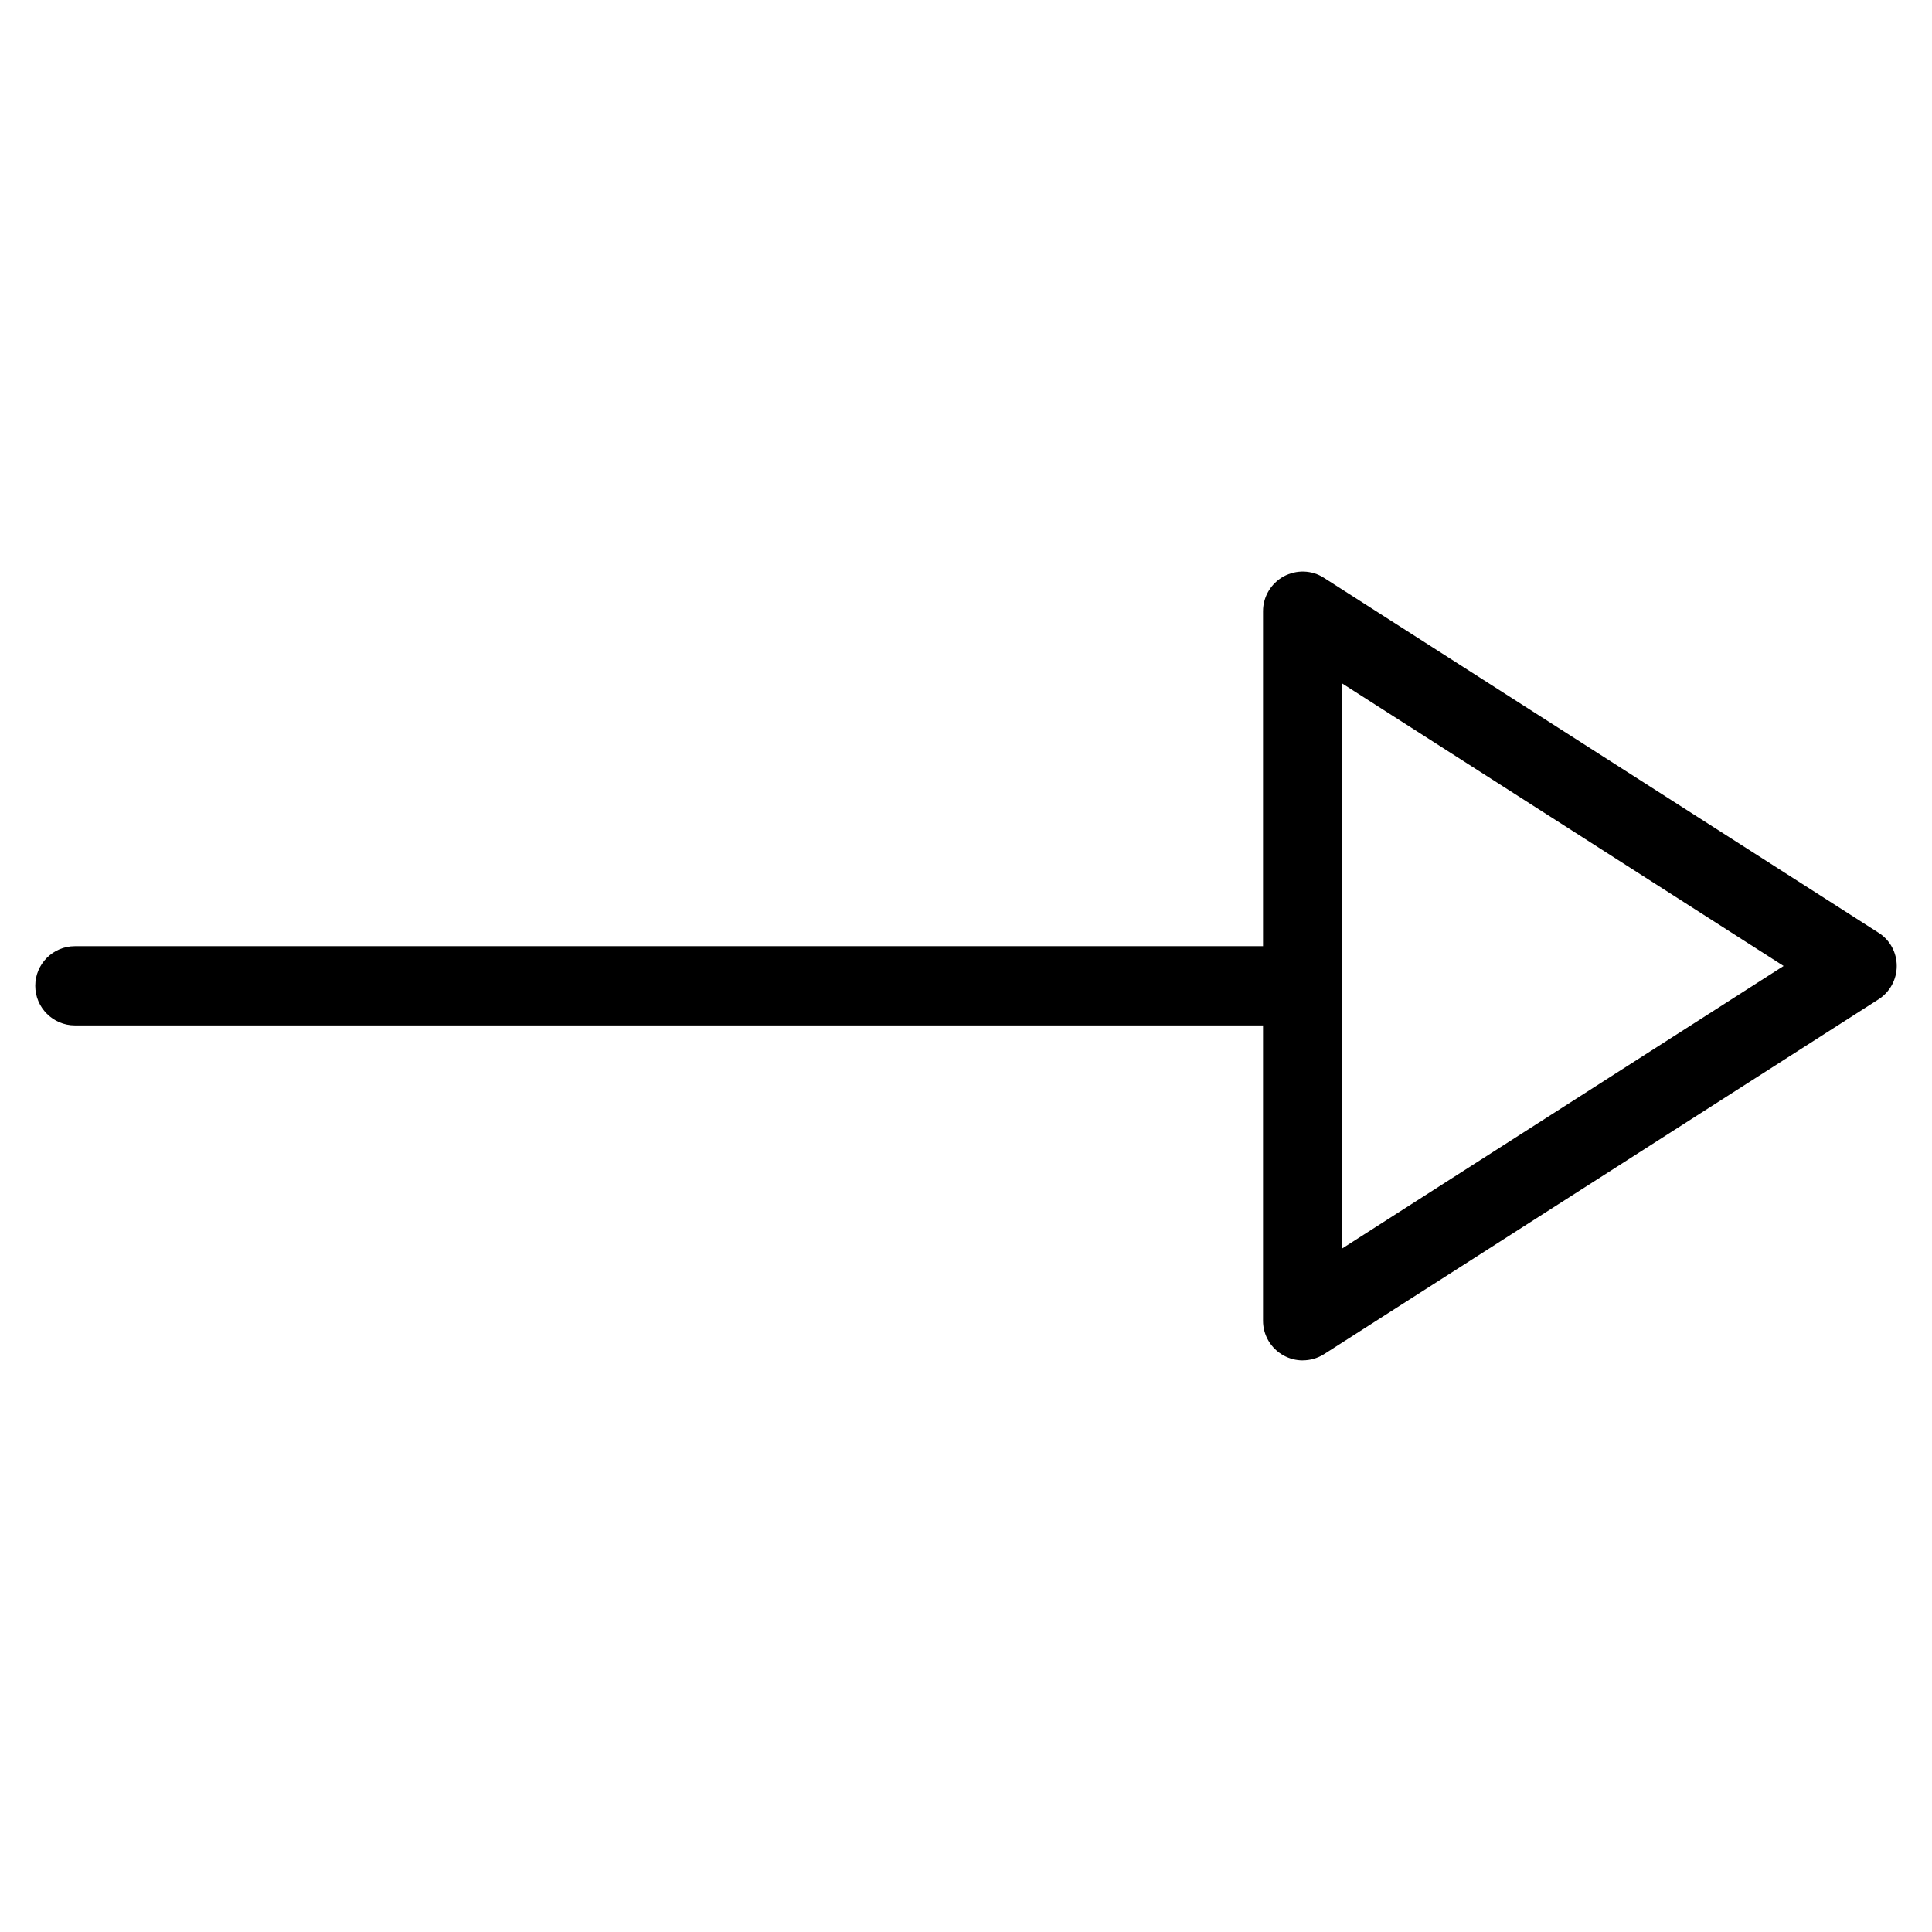
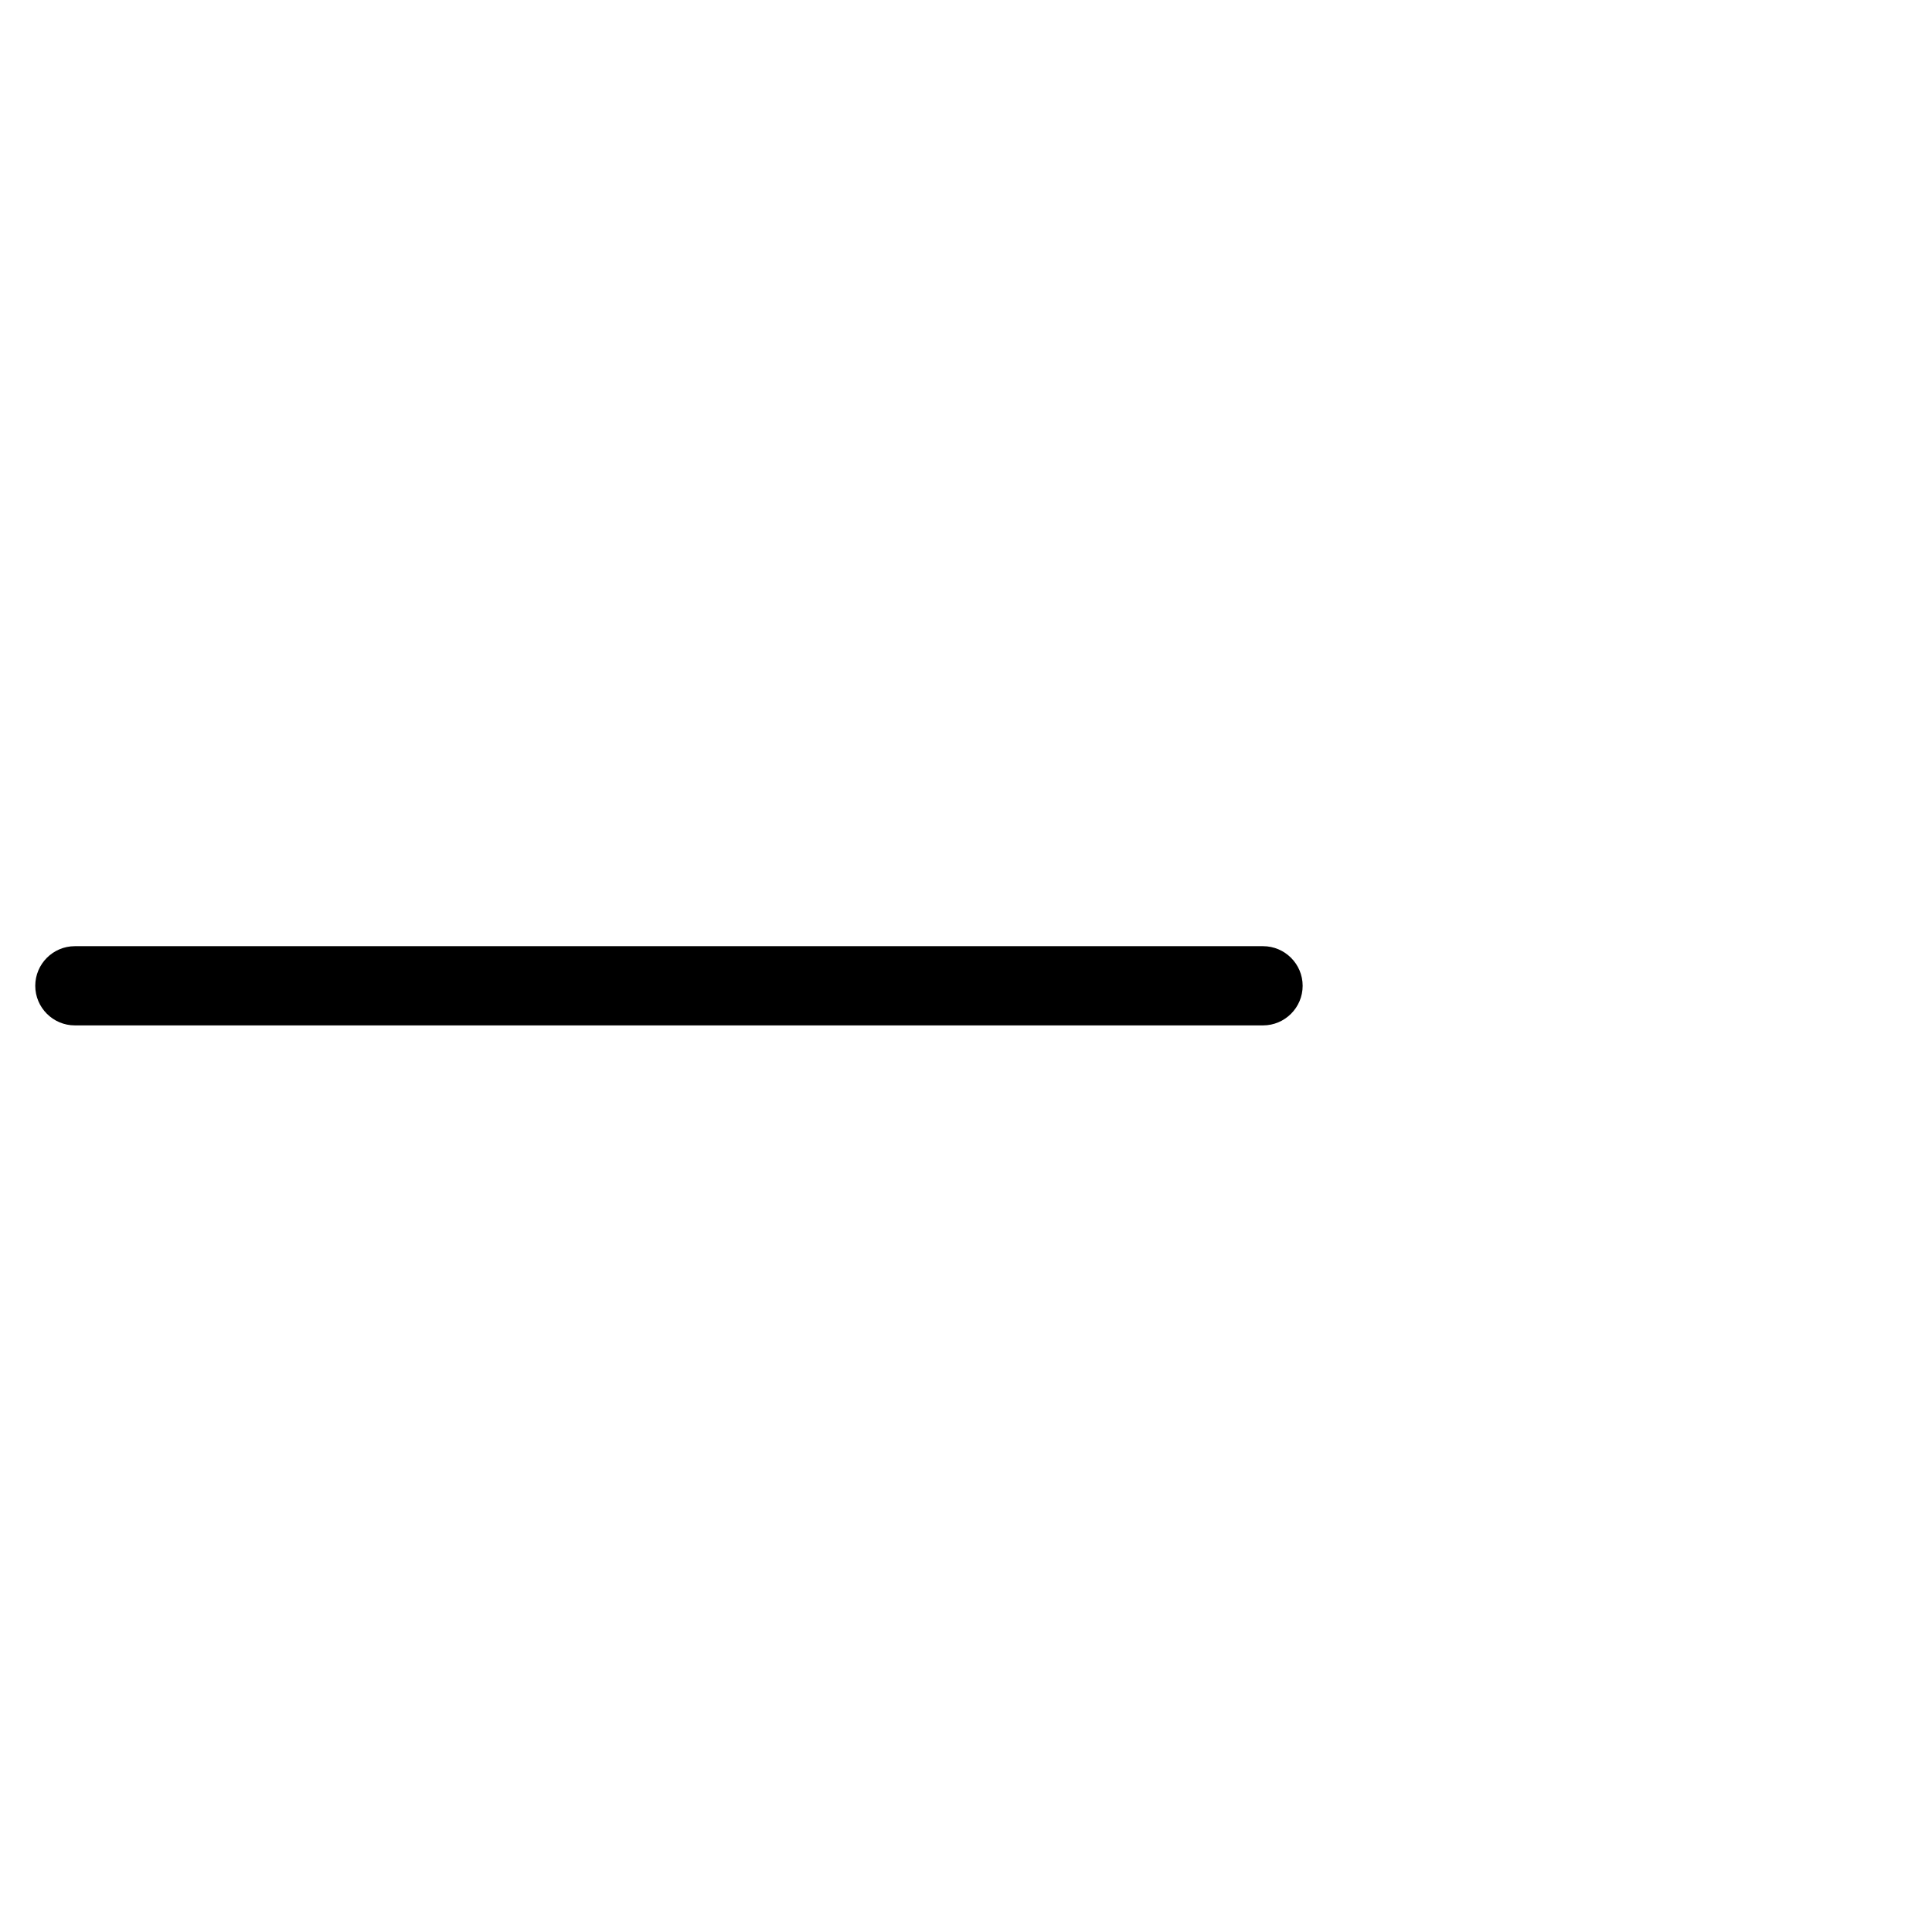
<svg xmlns="http://www.w3.org/2000/svg" fill="#000000" width="800px" height="800px" version="1.1" viewBox="144 144 512 512">
  <g>
-     <path d="m489.21 504.52c-1.742 0-3.465-0.441-5.039-1.301-3.359-1.848-5.457-5.375-5.457-9.195v-188.05c0-3.82 2.098-7.348 5.457-9.215 3.402-1.828 7.473-1.723 10.707 0.379l146.95 94.043c3.043 1.91 4.828 5.246 4.828 8.816s-1.828 6.926-4.828 8.836l-146.95 94.043c-1.723 1.09-3.695 1.637-5.668 1.637zm10.496-179.38v149.71l116.97-74.859-116.97-74.859z" />
    <path d="m478.72 415.74h-314.88c-5.793 0-10.496-4.723-10.496-10.496 0-5.773 4.703-10.496 10.496-10.496h314.88c5.773 0 10.496 4.703 10.496 10.496 0 5.793-4.723 10.496-10.496 10.496z" />
  </g>
</svg>